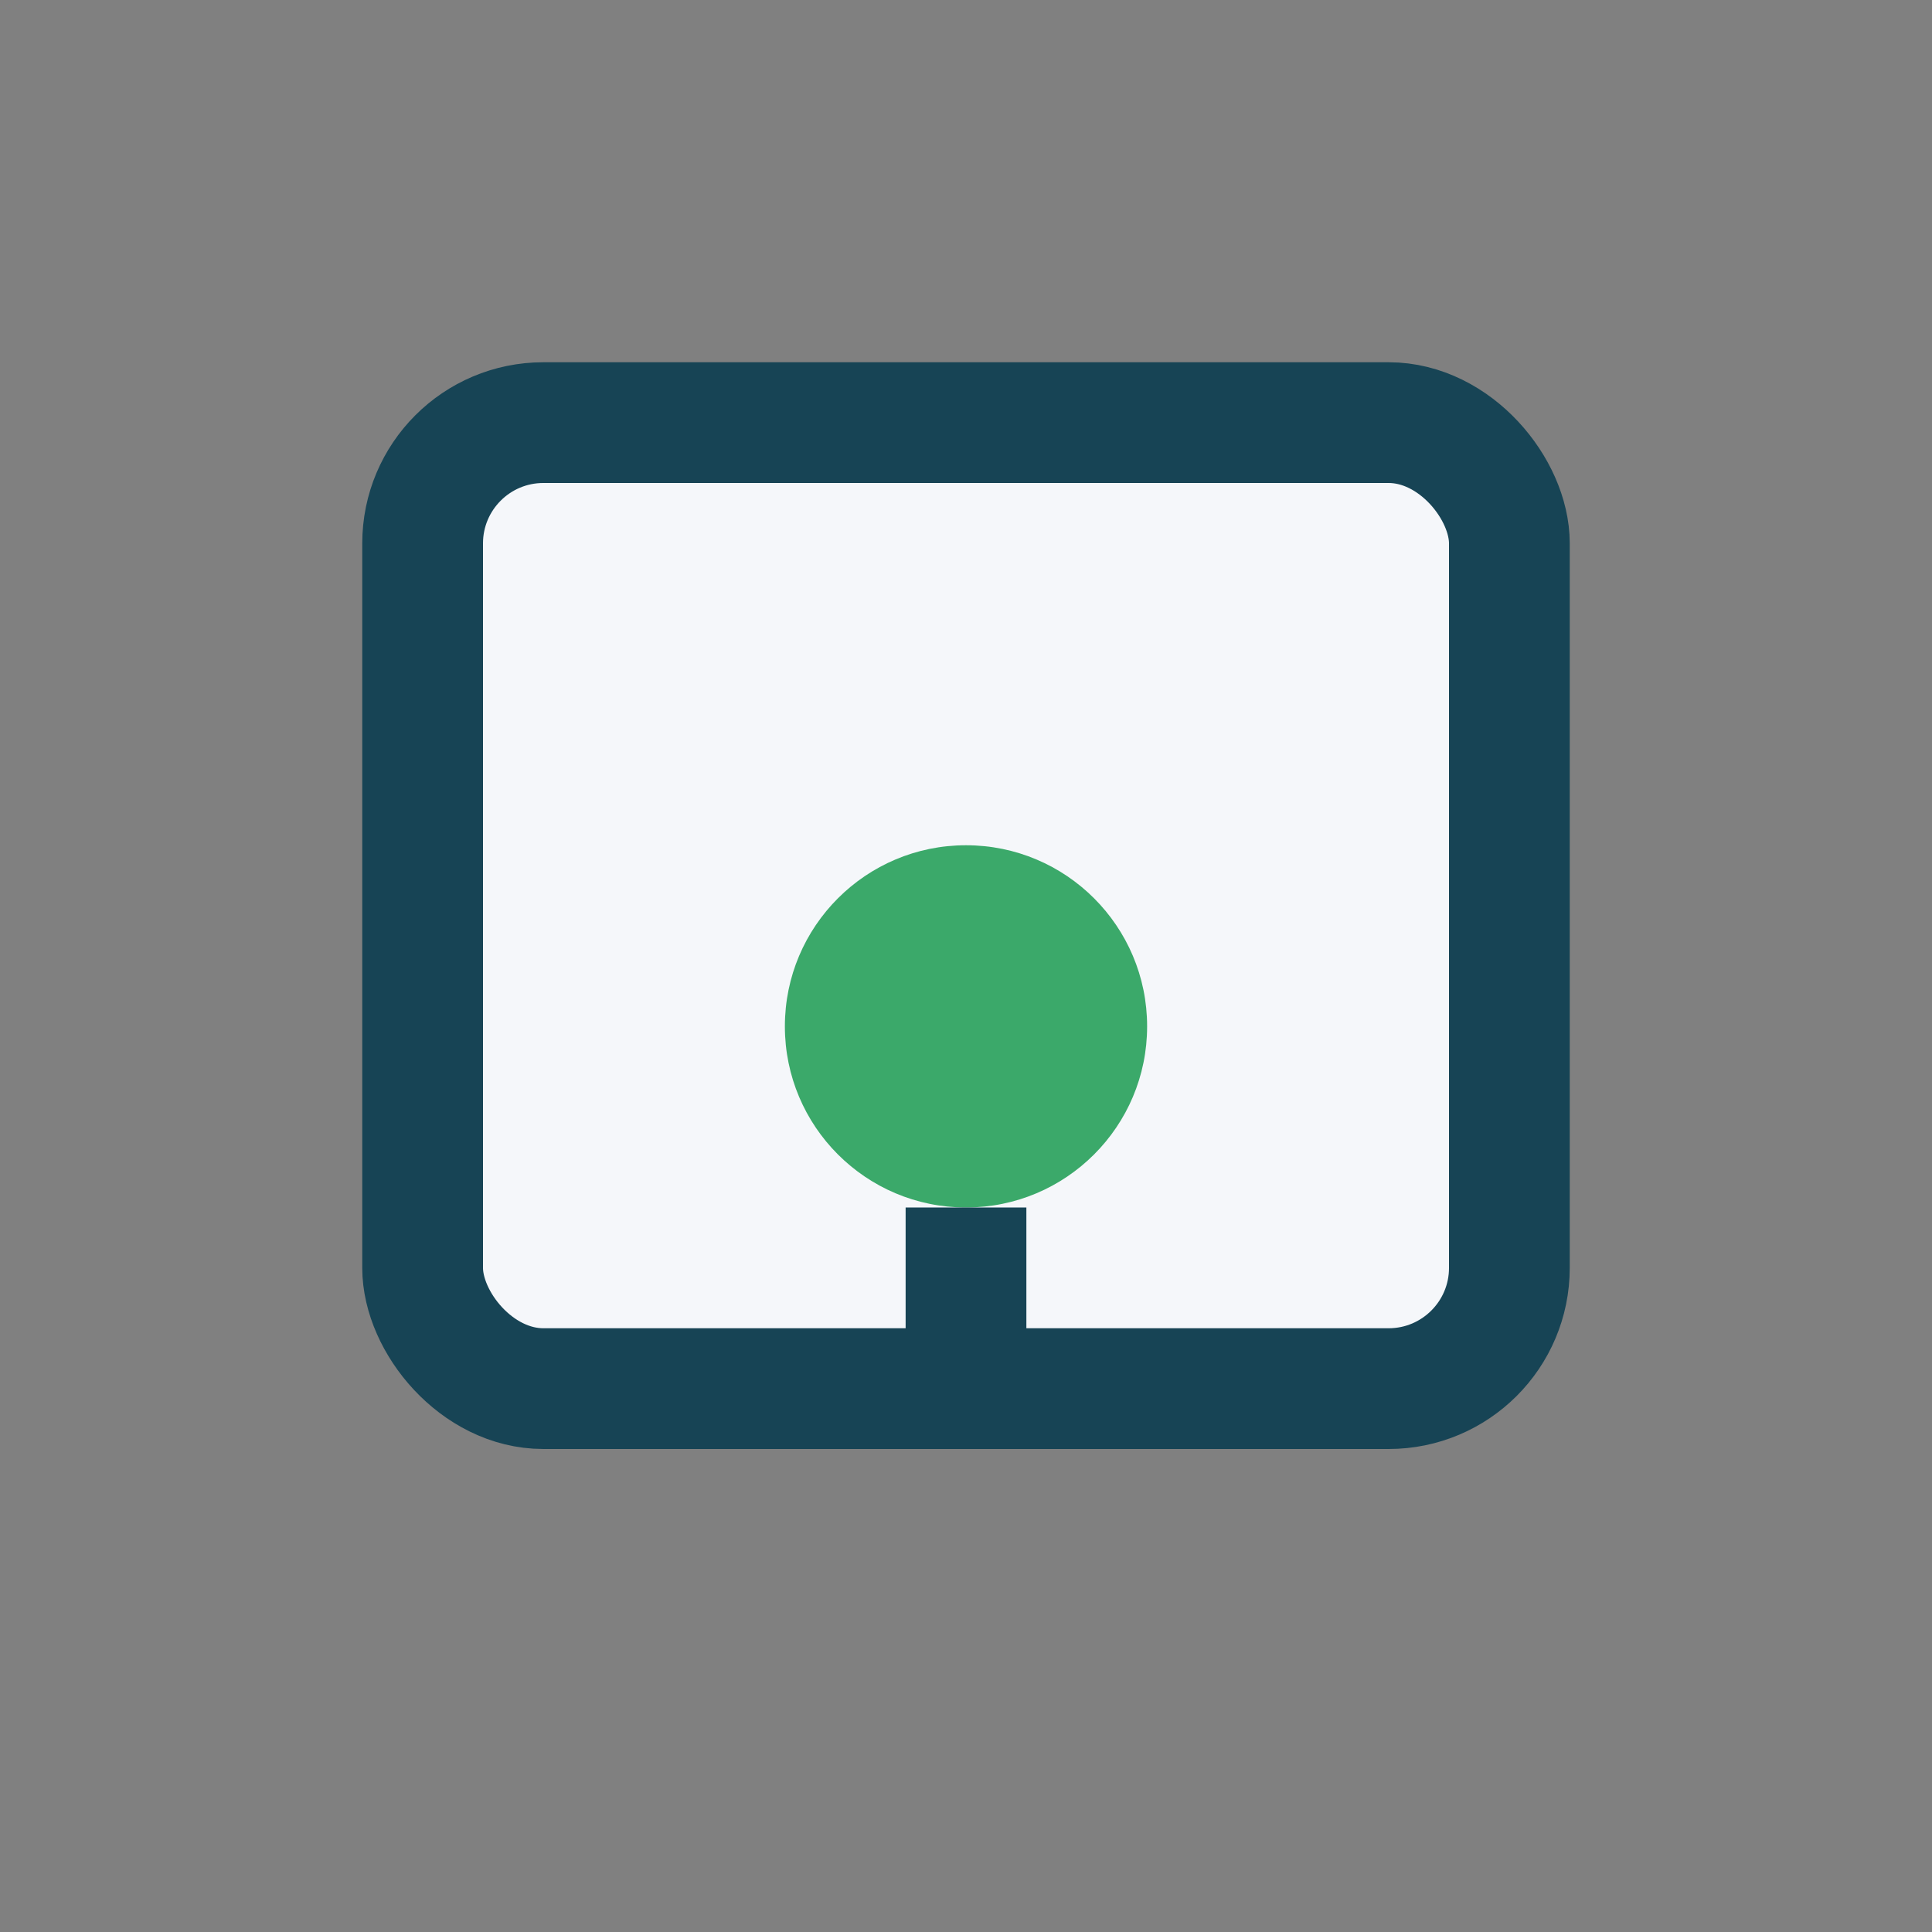
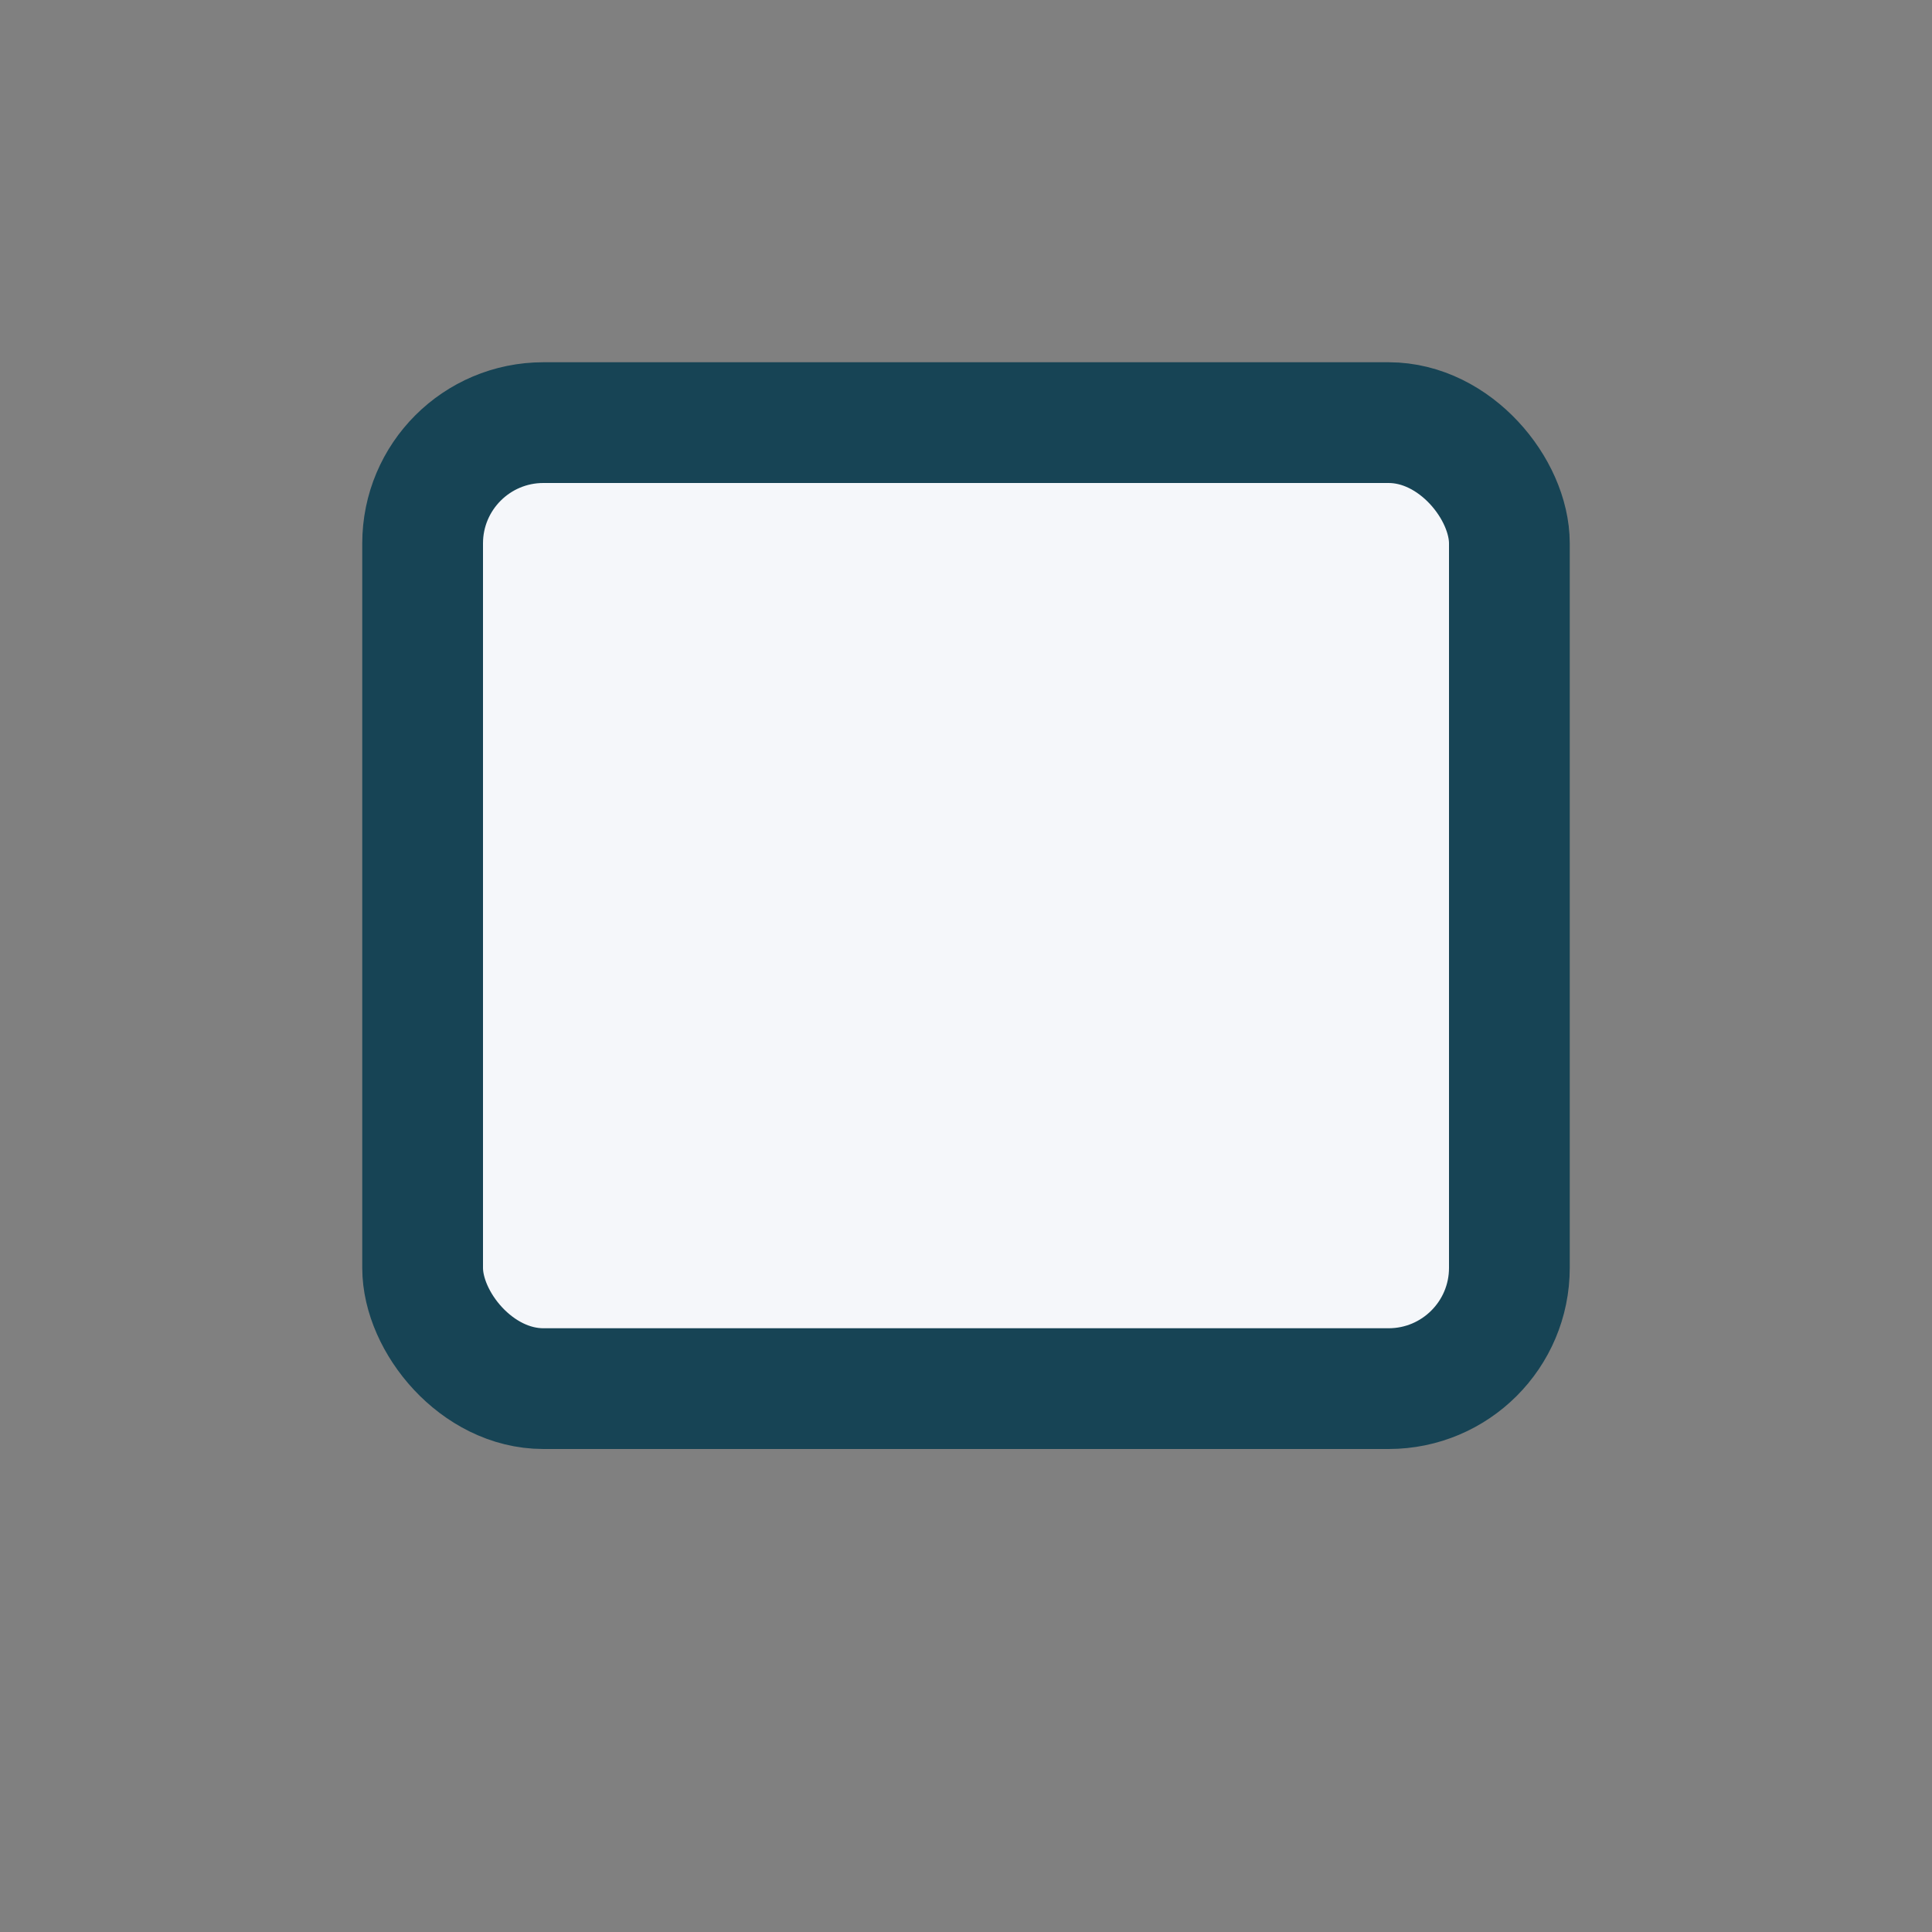
<svg xmlns="http://www.w3.org/2000/svg" width="32" height="32" viewBox="0 0 32 32">
  <rect x="0" y="0" width="32" height="32" fill="#808080" stroke="none" />
  <rect x="7" y="7" width="18" height="16" rx="2" fill="#F5F7FA" stroke="#174455" stroke-width="2" />
-   <circle cx="16" cy="17" r="3" fill="#3BA96A" />
-   <path d="M16 20v3" stroke="#174455" stroke-width="2" />
</svg>